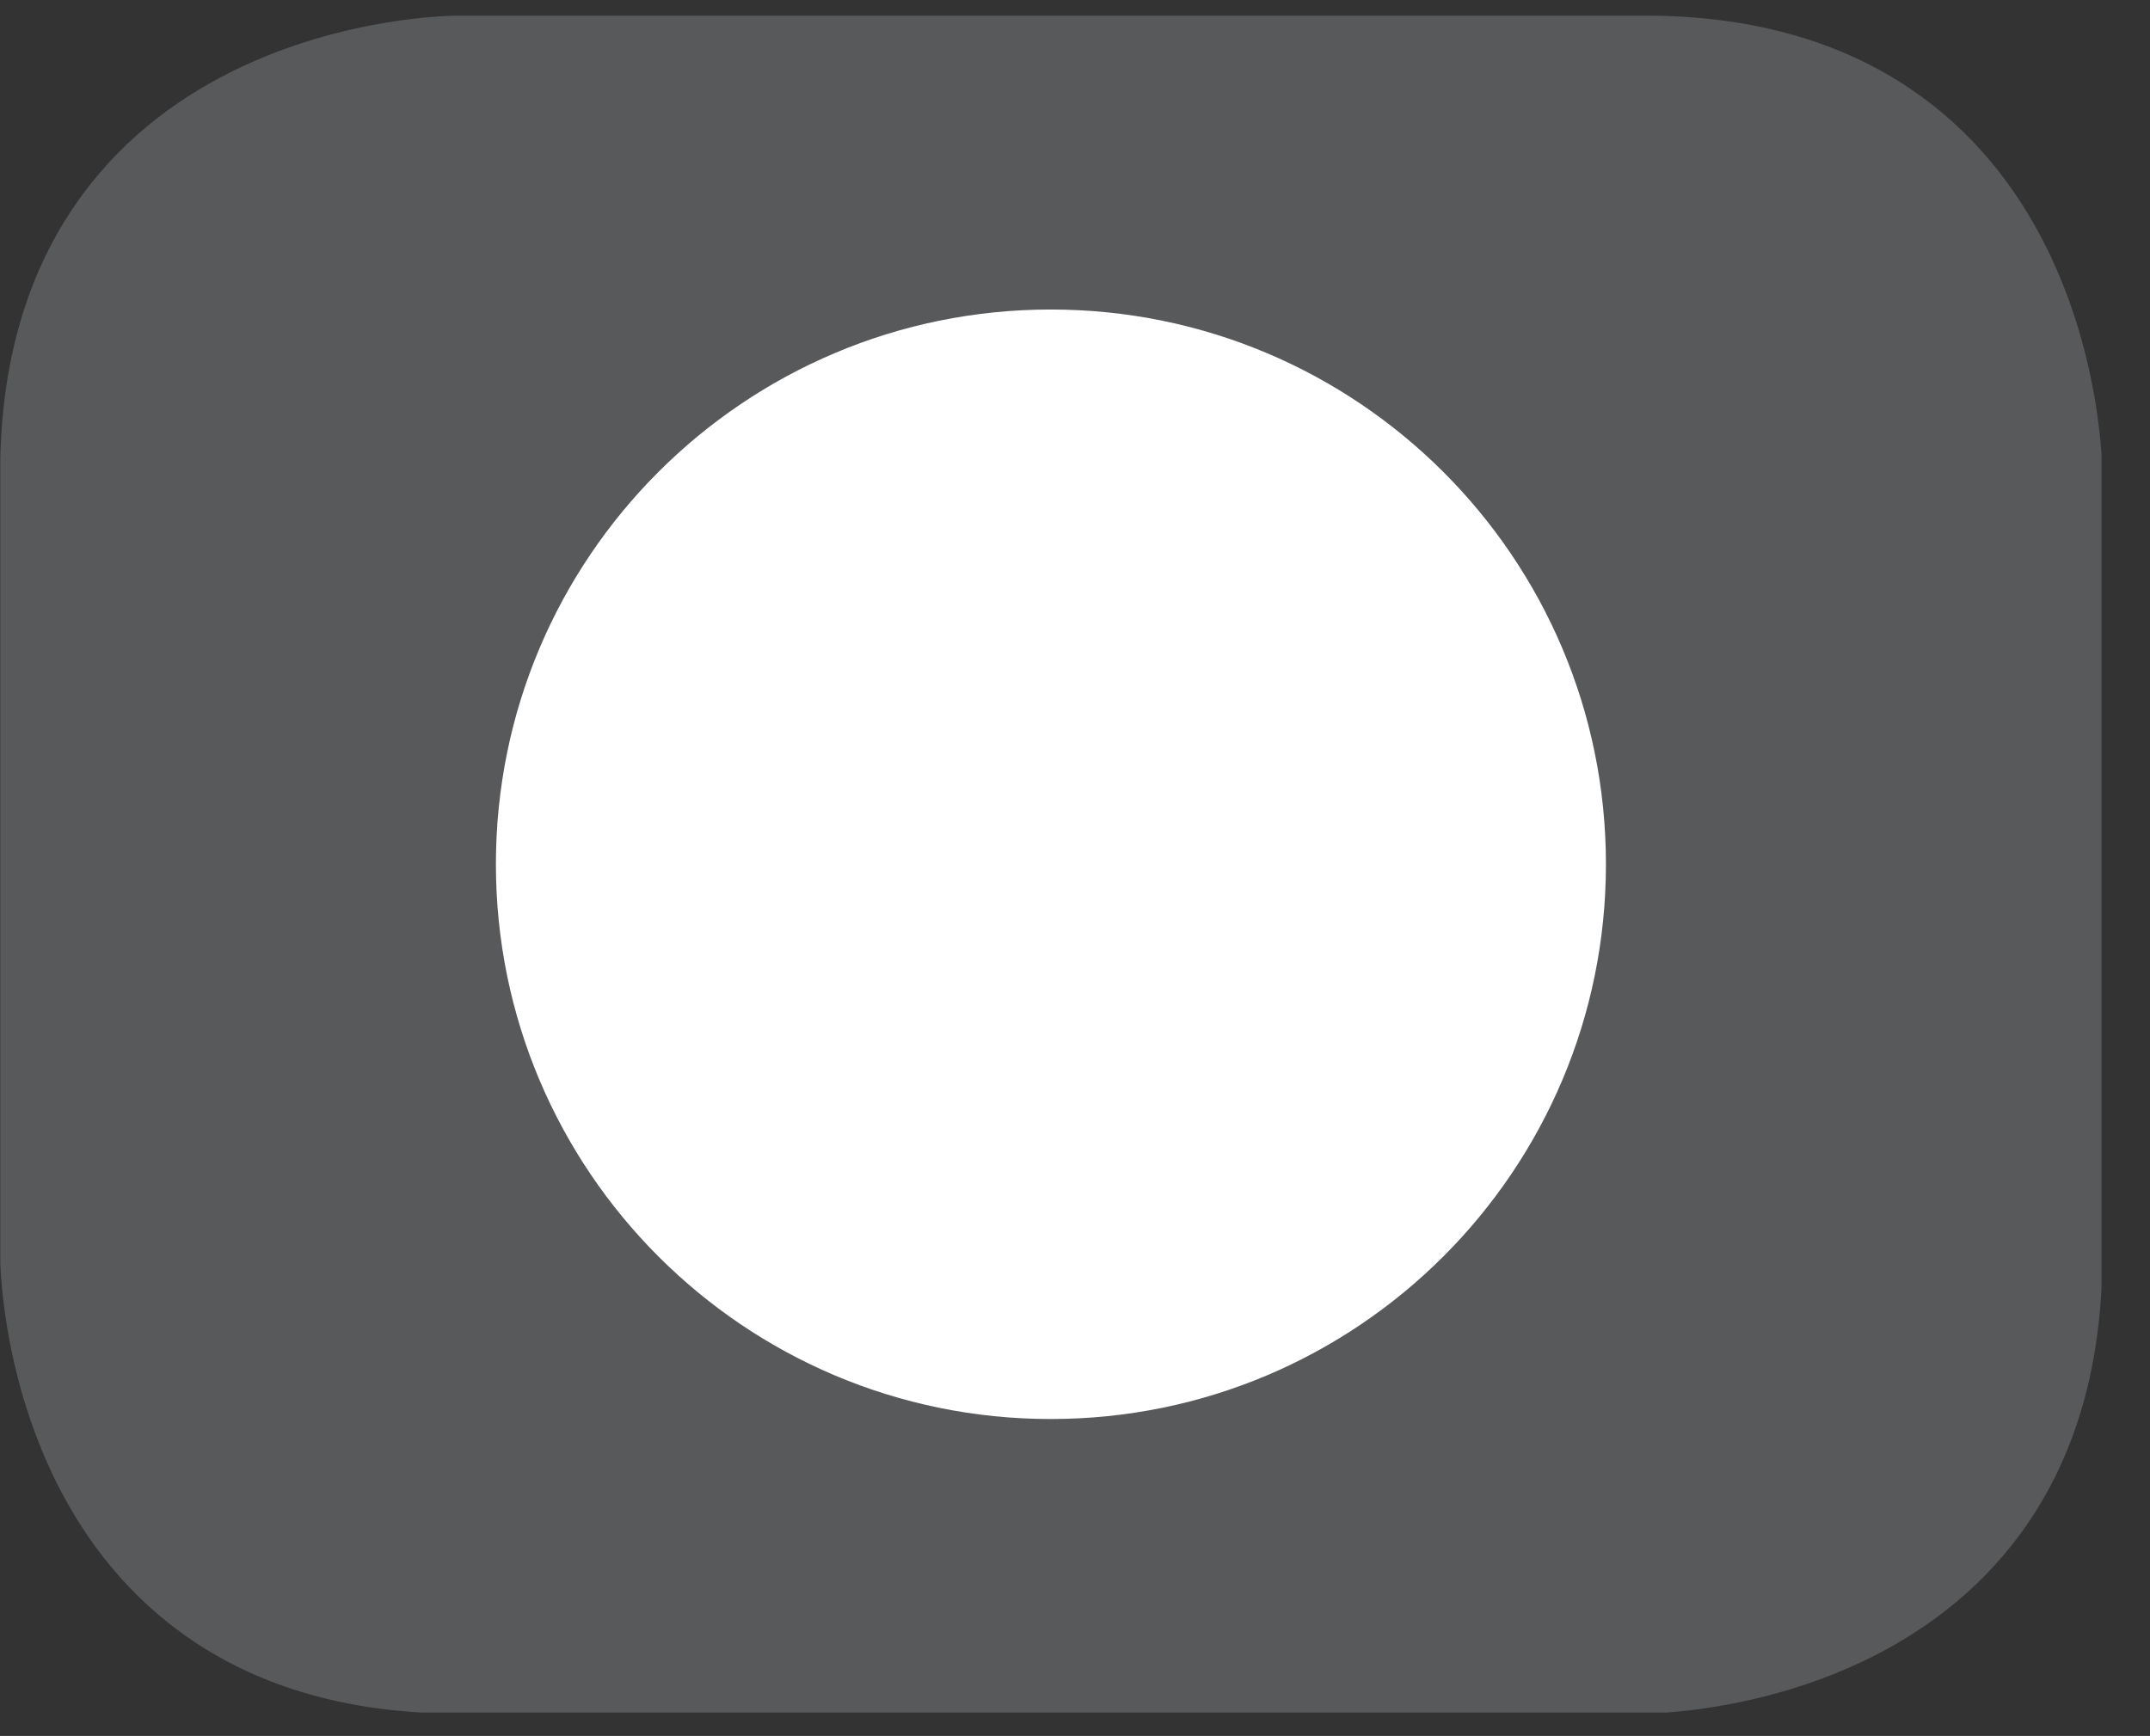
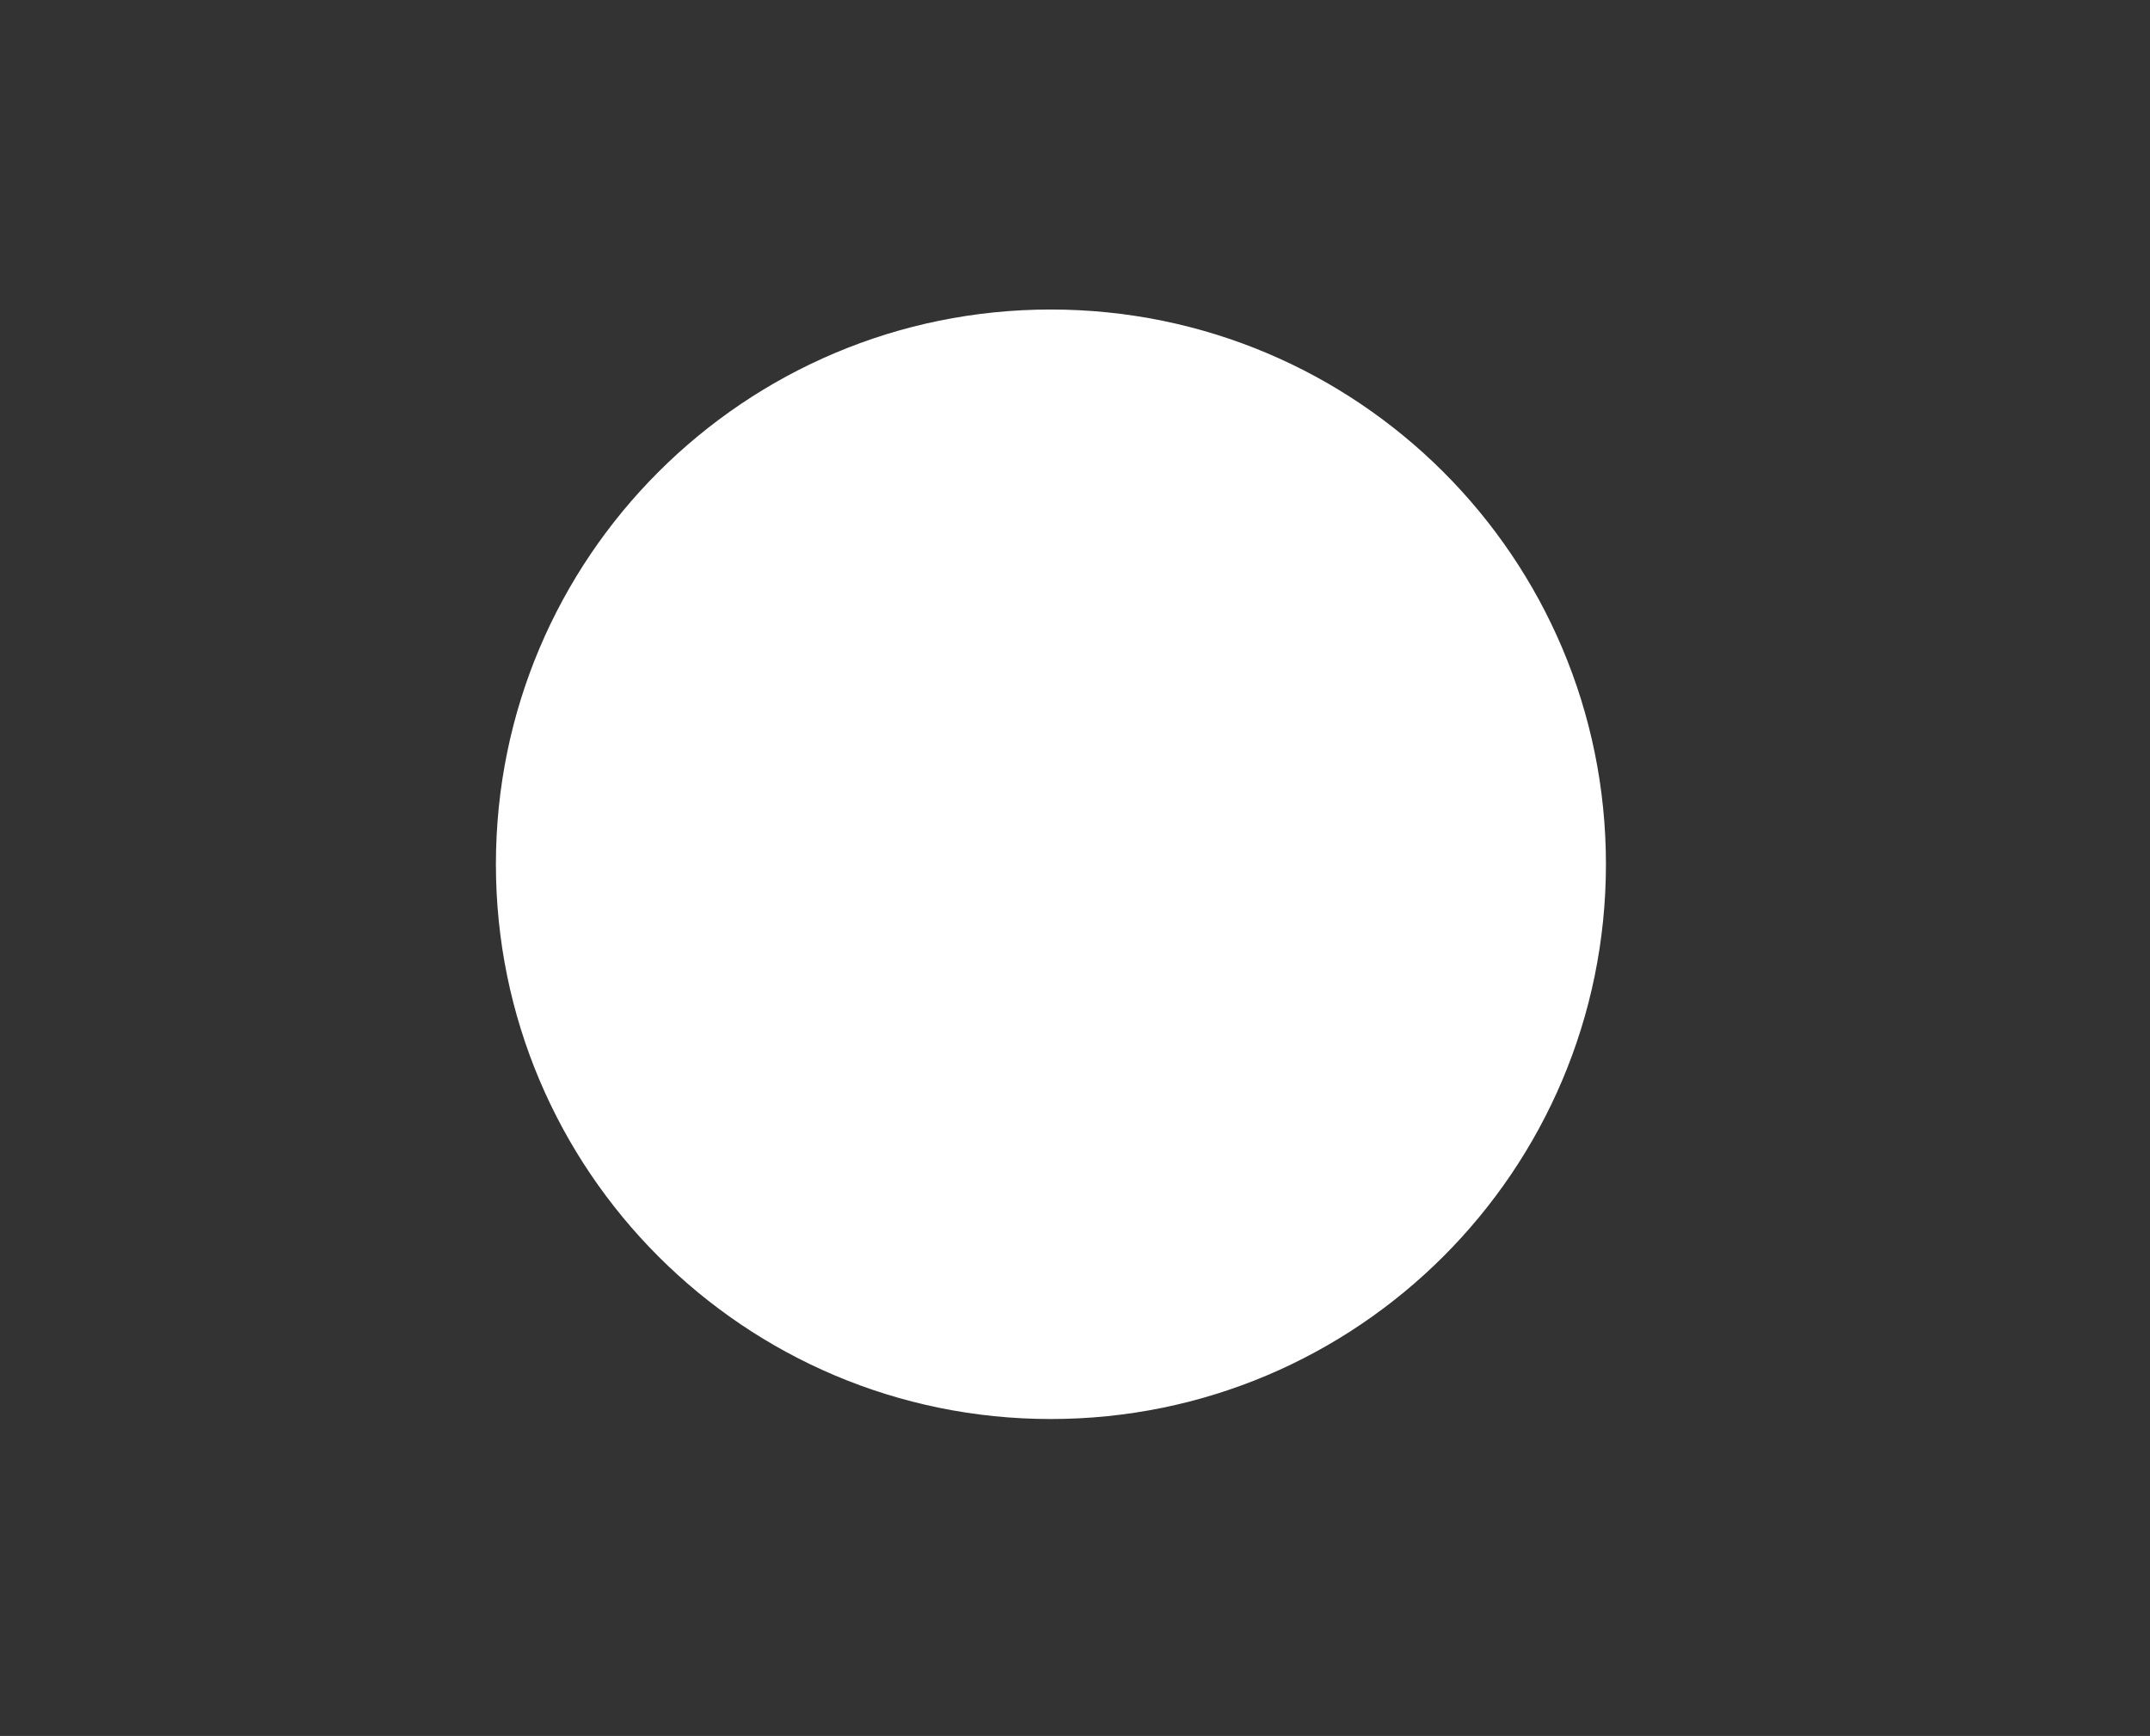
<svg xmlns="http://www.w3.org/2000/svg" width="28.35pt" height="22.895pt" viewBox="0 0 28.35 22.895" version="1.2">
  <rect x="0" y="0" width="28.35" height="22.895" fill="#333333" stroke="none" />
  <defs>
    <clipPath id="clip1">
-       <path d="M 0.004 0.207 L 27.711 0.207 L 27.711 22.586 L 0.004 22.586 Z M 0.004 0.207 " />
-     </clipPath>
+       </clipPath>
  </defs>
  <g id="surface1">
    <g clip-path="url(#clip1)" clip-rule="nonzero">
      <path style="fill-rule:nonzero;fill:rgb(34.509%,34.901%,35.686%);fill-opacity:1;stroke-width:1;stroke-linecap:butt;stroke-linejoin:miter;stroke:rgb(34.509%,34.901%,35.686%);stroke-opacity:1;stroke-miterlimit:10;" d="M -0.001 0.001 C -0.001 0.001 -5.667 0.001 -5.667 -5.669 L -5.667 -16.222 C -5.667 -16.222 -5.667 -21.896 -0.001 -21.896 L 16.01 -21.896 C 16.01 -21.896 21.676 -21.896 21.676 -16.222 L 21.676 -5.669 C 21.676 -5.669 21.676 0.001 16.01 0.001 Z M -0.001 0.001 " transform="matrix(0.978,0,0,-0.978,6.033,0.696)" />
    </g>
    <path style=" stroke:none;fill-rule:nonzero;fill:rgb(100%,100%,100%);fill-opacity:1;" d="M 13.855 18.715 C 17.898 18.715 21.176 15.438 21.176 11.398 C 21.176 7.355 17.898 4.082 13.855 4.082 C 9.816 4.082 6.539 7.355 6.539 11.398 C 6.539 15.438 9.816 18.715 13.855 18.715 " />
  </g>
</svg>